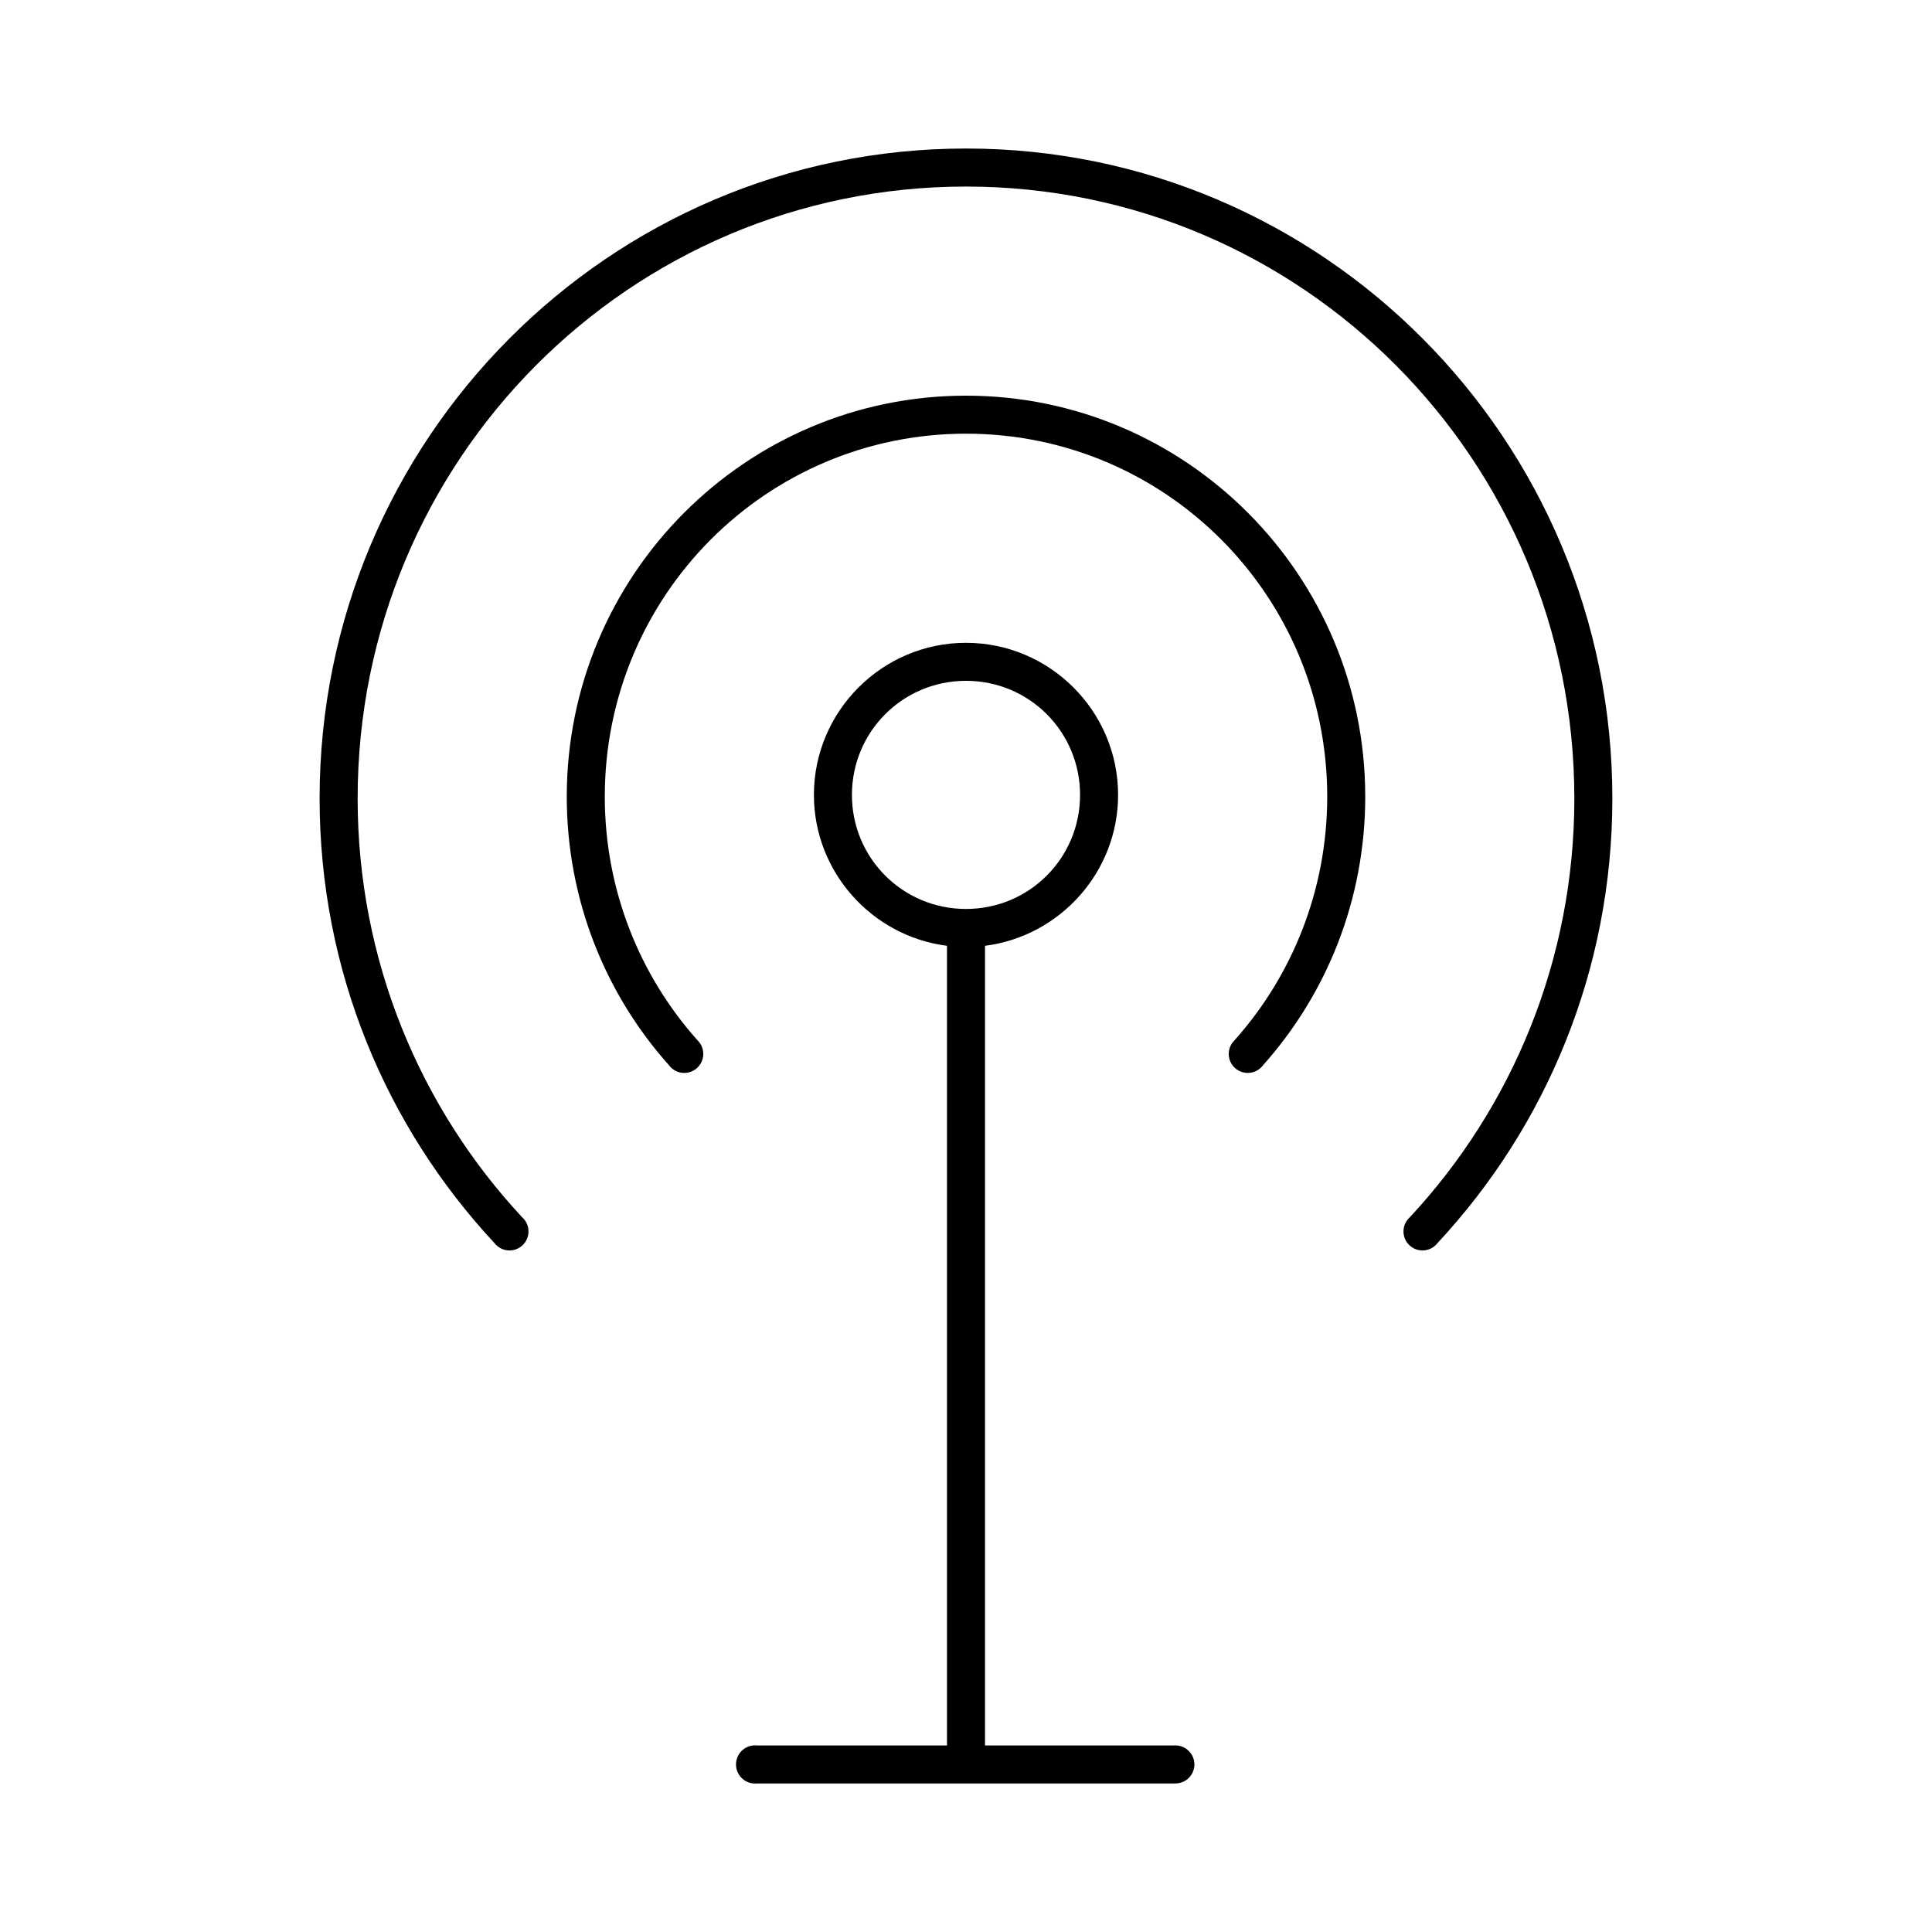
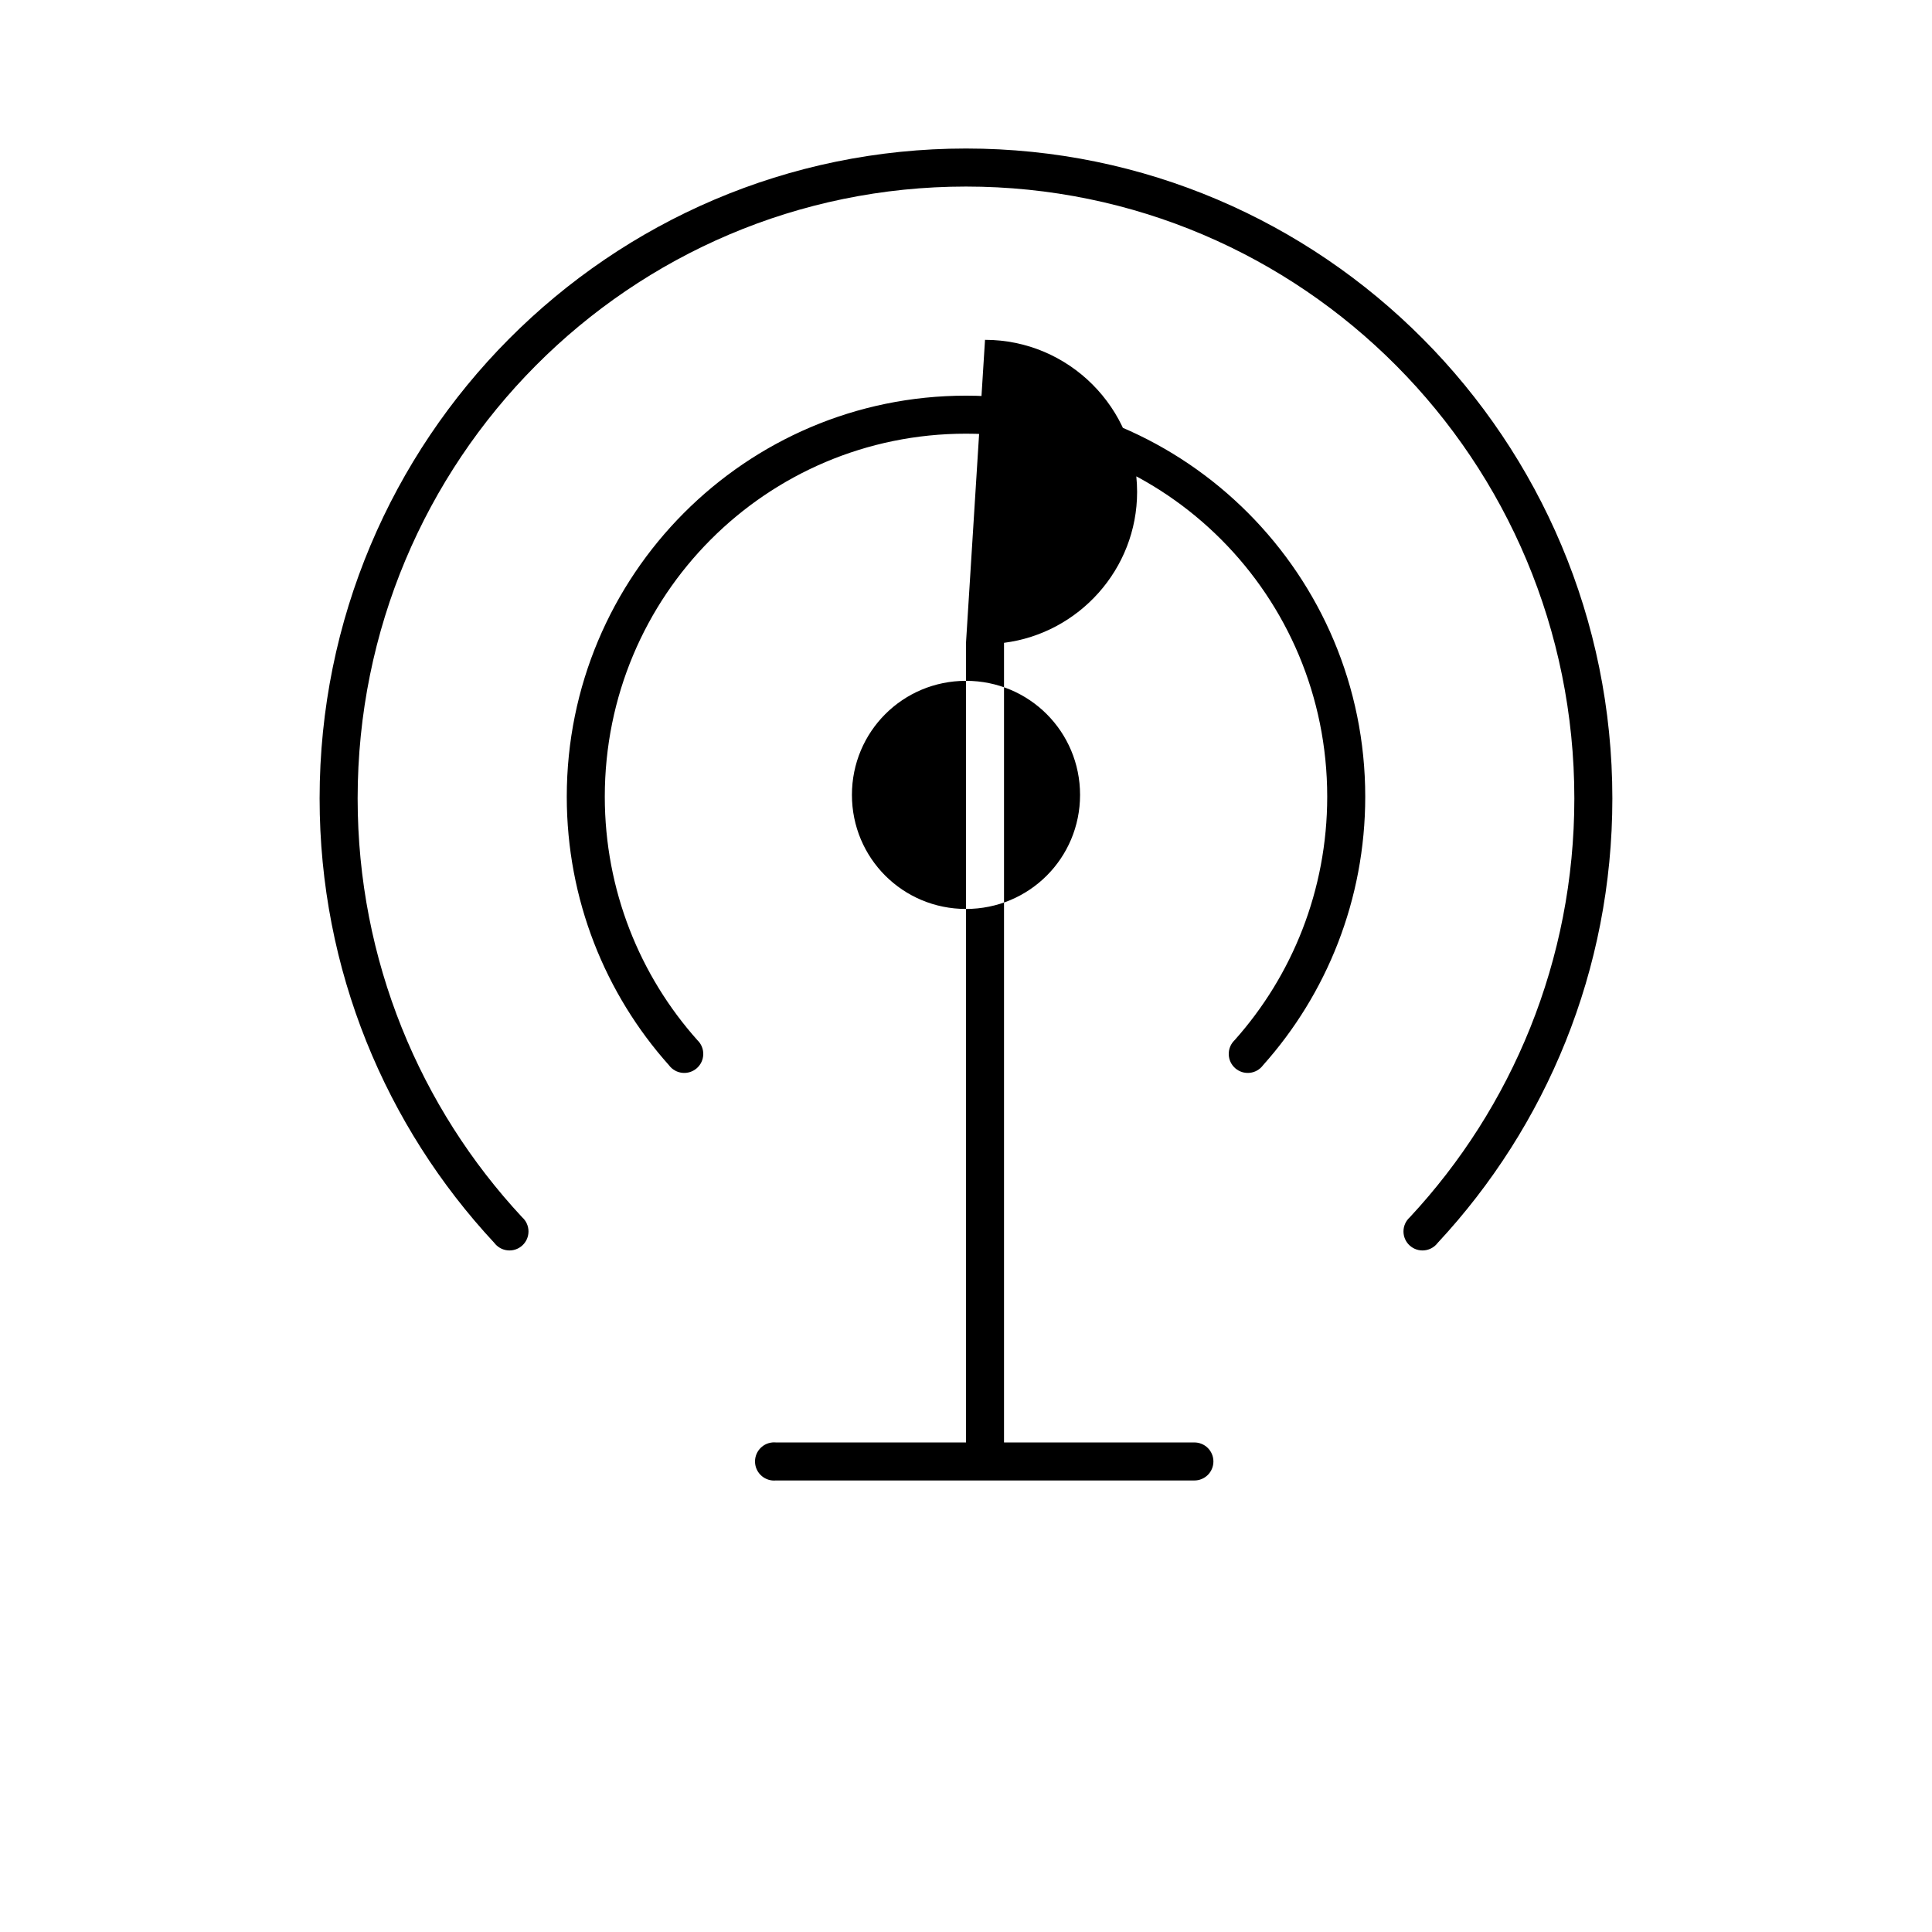
<svg xmlns="http://www.w3.org/2000/svg" fill="#000000" width="800px" height="800px" version="1.1" viewBox="144 144 512 512">
-   <path d="m400 183.36c-94.562 0-171.3 77.141-171.3 172.24 0 45.523 17.594 86.953 46.289 117.77 0.852 1.137 2.144 1.859 3.562 1.992 1.414 0.133 2.82-0.34 3.867-1.301 1.051-0.957 1.645-2.316 1.637-3.738-0.004-1.422-0.609-2.773-1.668-3.723-27.023-29.02-43.609-68.062-43.609-111 0-89.688 72.137-162.16 161.22-162.16 89.078 0 161.22 72.477 161.22 162.16 0 42.934-16.59 81.977-43.613 111-1.055 0.949-1.664 2.301-1.668 3.723-0.008 1.422 0.586 2.781 1.637 3.738 1.051 0.961 2.453 1.434 3.871 1.301 1.414-0.133 2.707-0.855 3.562-1.992 28.691-30.812 46.285-72.242 46.285-117.77 0-95.102-76.734-172.24-171.29-172.24zm0 65.496c-58.391 0-105.8 47.586-105.8 106.27 0 27.301 10.238 52.316 27.078 71.164 0.836 1.133 2.109 1.867 3.512 2.019 1.402 0.152 2.805-0.289 3.863-1.219 1.062-0.926 1.684-2.258 1.719-3.668 0.035-1.41-0.523-2.769-1.535-3.746-15.25-17.062-24.562-39.77-24.562-64.551 0-53.273 42.816-96.195 95.727-96.195s95.723 42.922 95.723 96.195c0 24.781-9.312 47.488-24.562 64.551-1.012 0.977-1.57 2.336-1.535 3.746 0.035 1.41 0.656 2.742 1.719 3.668 1.062 0.93 2.461 1.371 3.863 1.219 1.402-0.152 2.676-0.887 3.512-2.019 16.844-18.848 27.078-43.863 27.078-71.164 0-58.688-47.41-106.27-105.8-106.27zm0 65.496c-22.203 0-40.305 18.105-40.305 40.305 0 20.48 15.449 37.477 35.266 39.988v211.91h-50.383c-0.312-0.027-0.629-0.027-0.941 0-2.785 0.262-4.828 2.731-4.566 5.512 0.258 2.781 2.727 4.828 5.508 4.566h110.84c1.348 0.02 2.648-0.504 3.609-1.449 0.961-0.949 1.5-2.242 1.5-3.59s-0.539-2.641-1.5-3.586c-0.961-0.949-2.262-1.469-3.609-1.453h-50.383v-211.91c19.816-2.512 35.27-19.508 35.27-39.988 0-22.199-18.105-40.305-40.305-40.305zm0 10.074c16.754 0 30.227 13.477 30.227 30.23s-13.473 30.227-30.227 30.227c-16.758 0-30.23-13.473-30.23-30.227s13.473-30.23 30.23-30.23z" />
+   <path d="m400 183.36c-94.562 0-171.3 77.141-171.3 172.24 0 45.523 17.594 86.953 46.289 117.77 0.852 1.137 2.144 1.859 3.562 1.992 1.414 0.133 2.82-0.34 3.867-1.301 1.051-0.957 1.645-2.316 1.637-3.738-0.004-1.422-0.609-2.773-1.668-3.723-27.023-29.02-43.609-68.062-43.609-111 0-89.688 72.137-162.16 161.22-162.16 89.078 0 161.22 72.477 161.22 162.16 0 42.934-16.59 81.977-43.613 111-1.055 0.949-1.664 2.301-1.668 3.723-0.008 1.422 0.586 2.781 1.637 3.738 1.051 0.961 2.453 1.434 3.871 1.301 1.414-0.133 2.707-0.855 3.562-1.992 28.691-30.812 46.285-72.242 46.285-117.77 0-95.102-76.734-172.24-171.29-172.24zm0 65.496c-58.391 0-105.8 47.586-105.8 106.27 0 27.301 10.238 52.316 27.078 71.164 0.836 1.133 2.109 1.867 3.512 2.019 1.402 0.152 2.805-0.289 3.863-1.219 1.062-0.926 1.684-2.258 1.719-3.668 0.035-1.41-0.523-2.769-1.535-3.746-15.25-17.062-24.562-39.77-24.562-64.551 0-53.273 42.816-96.195 95.727-96.195s95.723 42.922 95.723 96.195c0 24.781-9.312 47.488-24.562 64.551-1.012 0.977-1.57 2.336-1.535 3.746 0.035 1.41 0.656 2.742 1.719 3.668 1.062 0.93 2.461 1.371 3.863 1.219 1.402-0.152 2.676-0.887 3.512-2.019 16.844-18.848 27.078-43.863 27.078-71.164 0-58.688-47.41-106.27-105.8-106.27zm0 65.496v211.91h-50.383c-0.312-0.027-0.629-0.027-0.941 0-2.785 0.262-4.828 2.731-4.566 5.512 0.258 2.781 2.727 4.828 5.508 4.566h110.84c1.348 0.02 2.648-0.504 3.609-1.449 0.961-0.949 1.5-2.242 1.5-3.59s-0.539-2.641-1.5-3.586c-0.961-0.949-2.262-1.469-3.609-1.453h-50.383v-211.91c19.816-2.512 35.27-19.508 35.27-39.988 0-22.199-18.105-40.305-40.305-40.305zm0 10.074c16.754 0 30.227 13.477 30.227 30.23s-13.473 30.227-30.227 30.227c-16.758 0-30.23-13.473-30.23-30.227s13.473-30.23 30.23-30.23z" />
</svg>